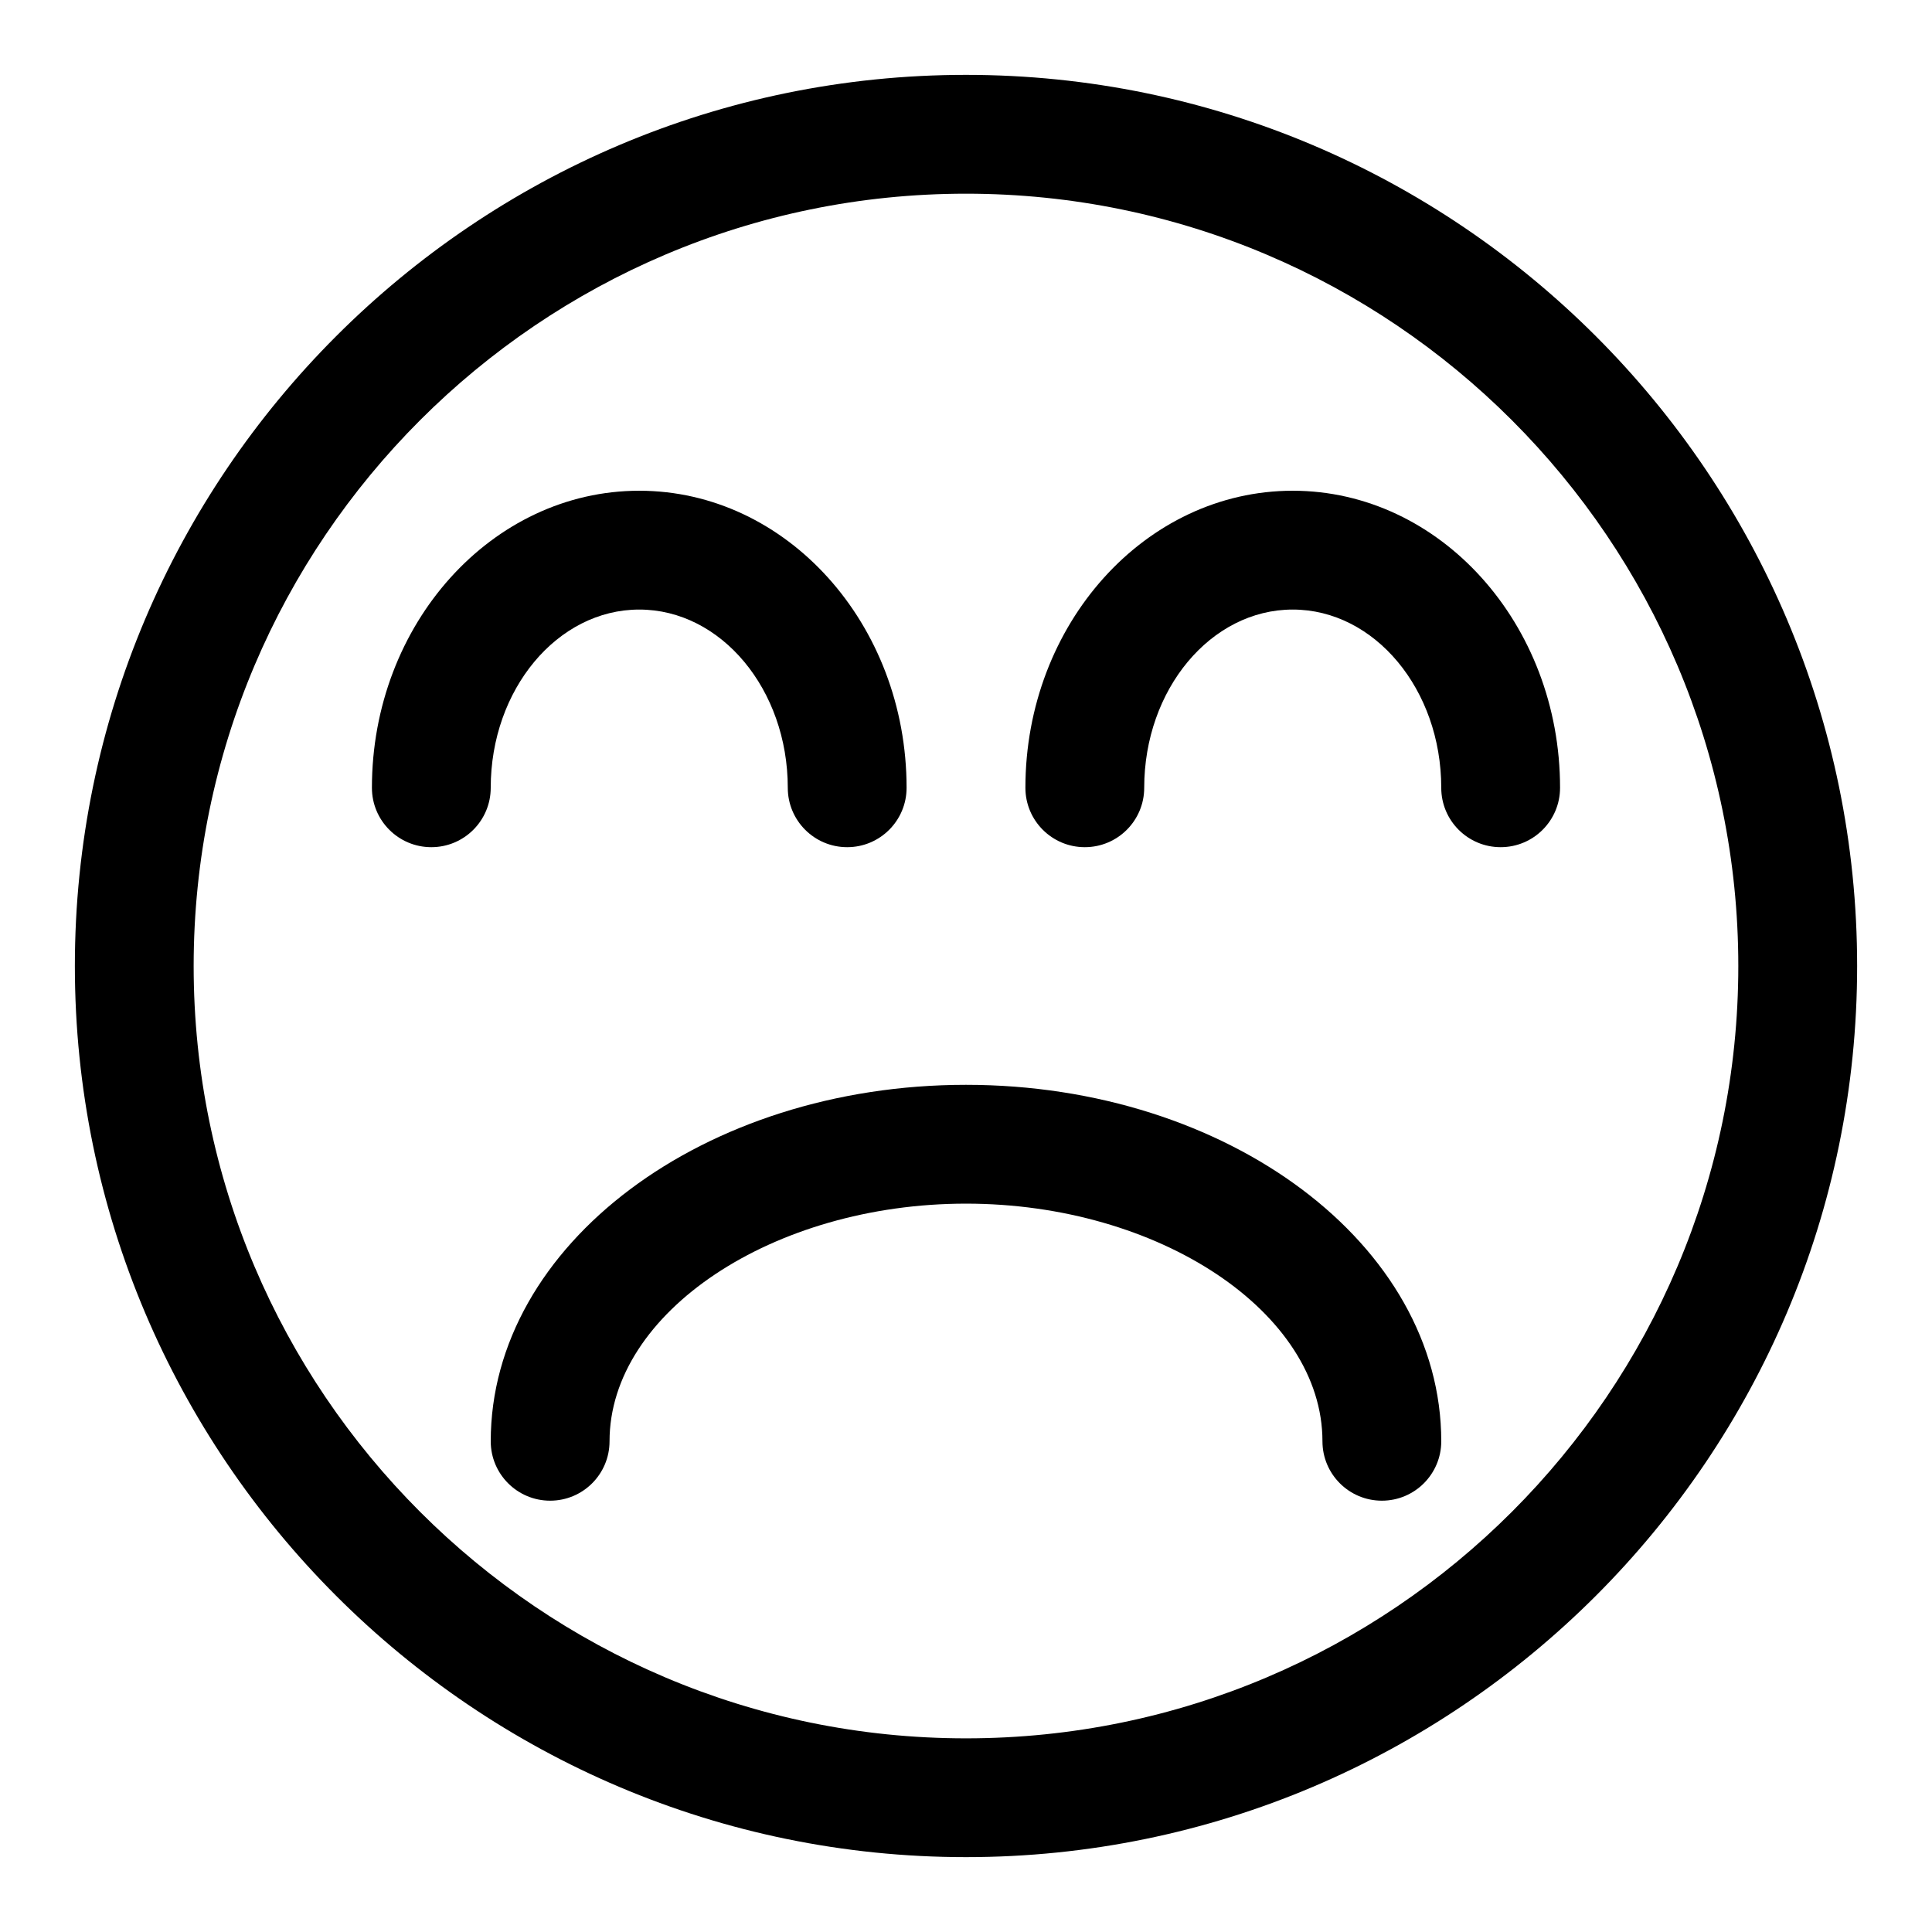
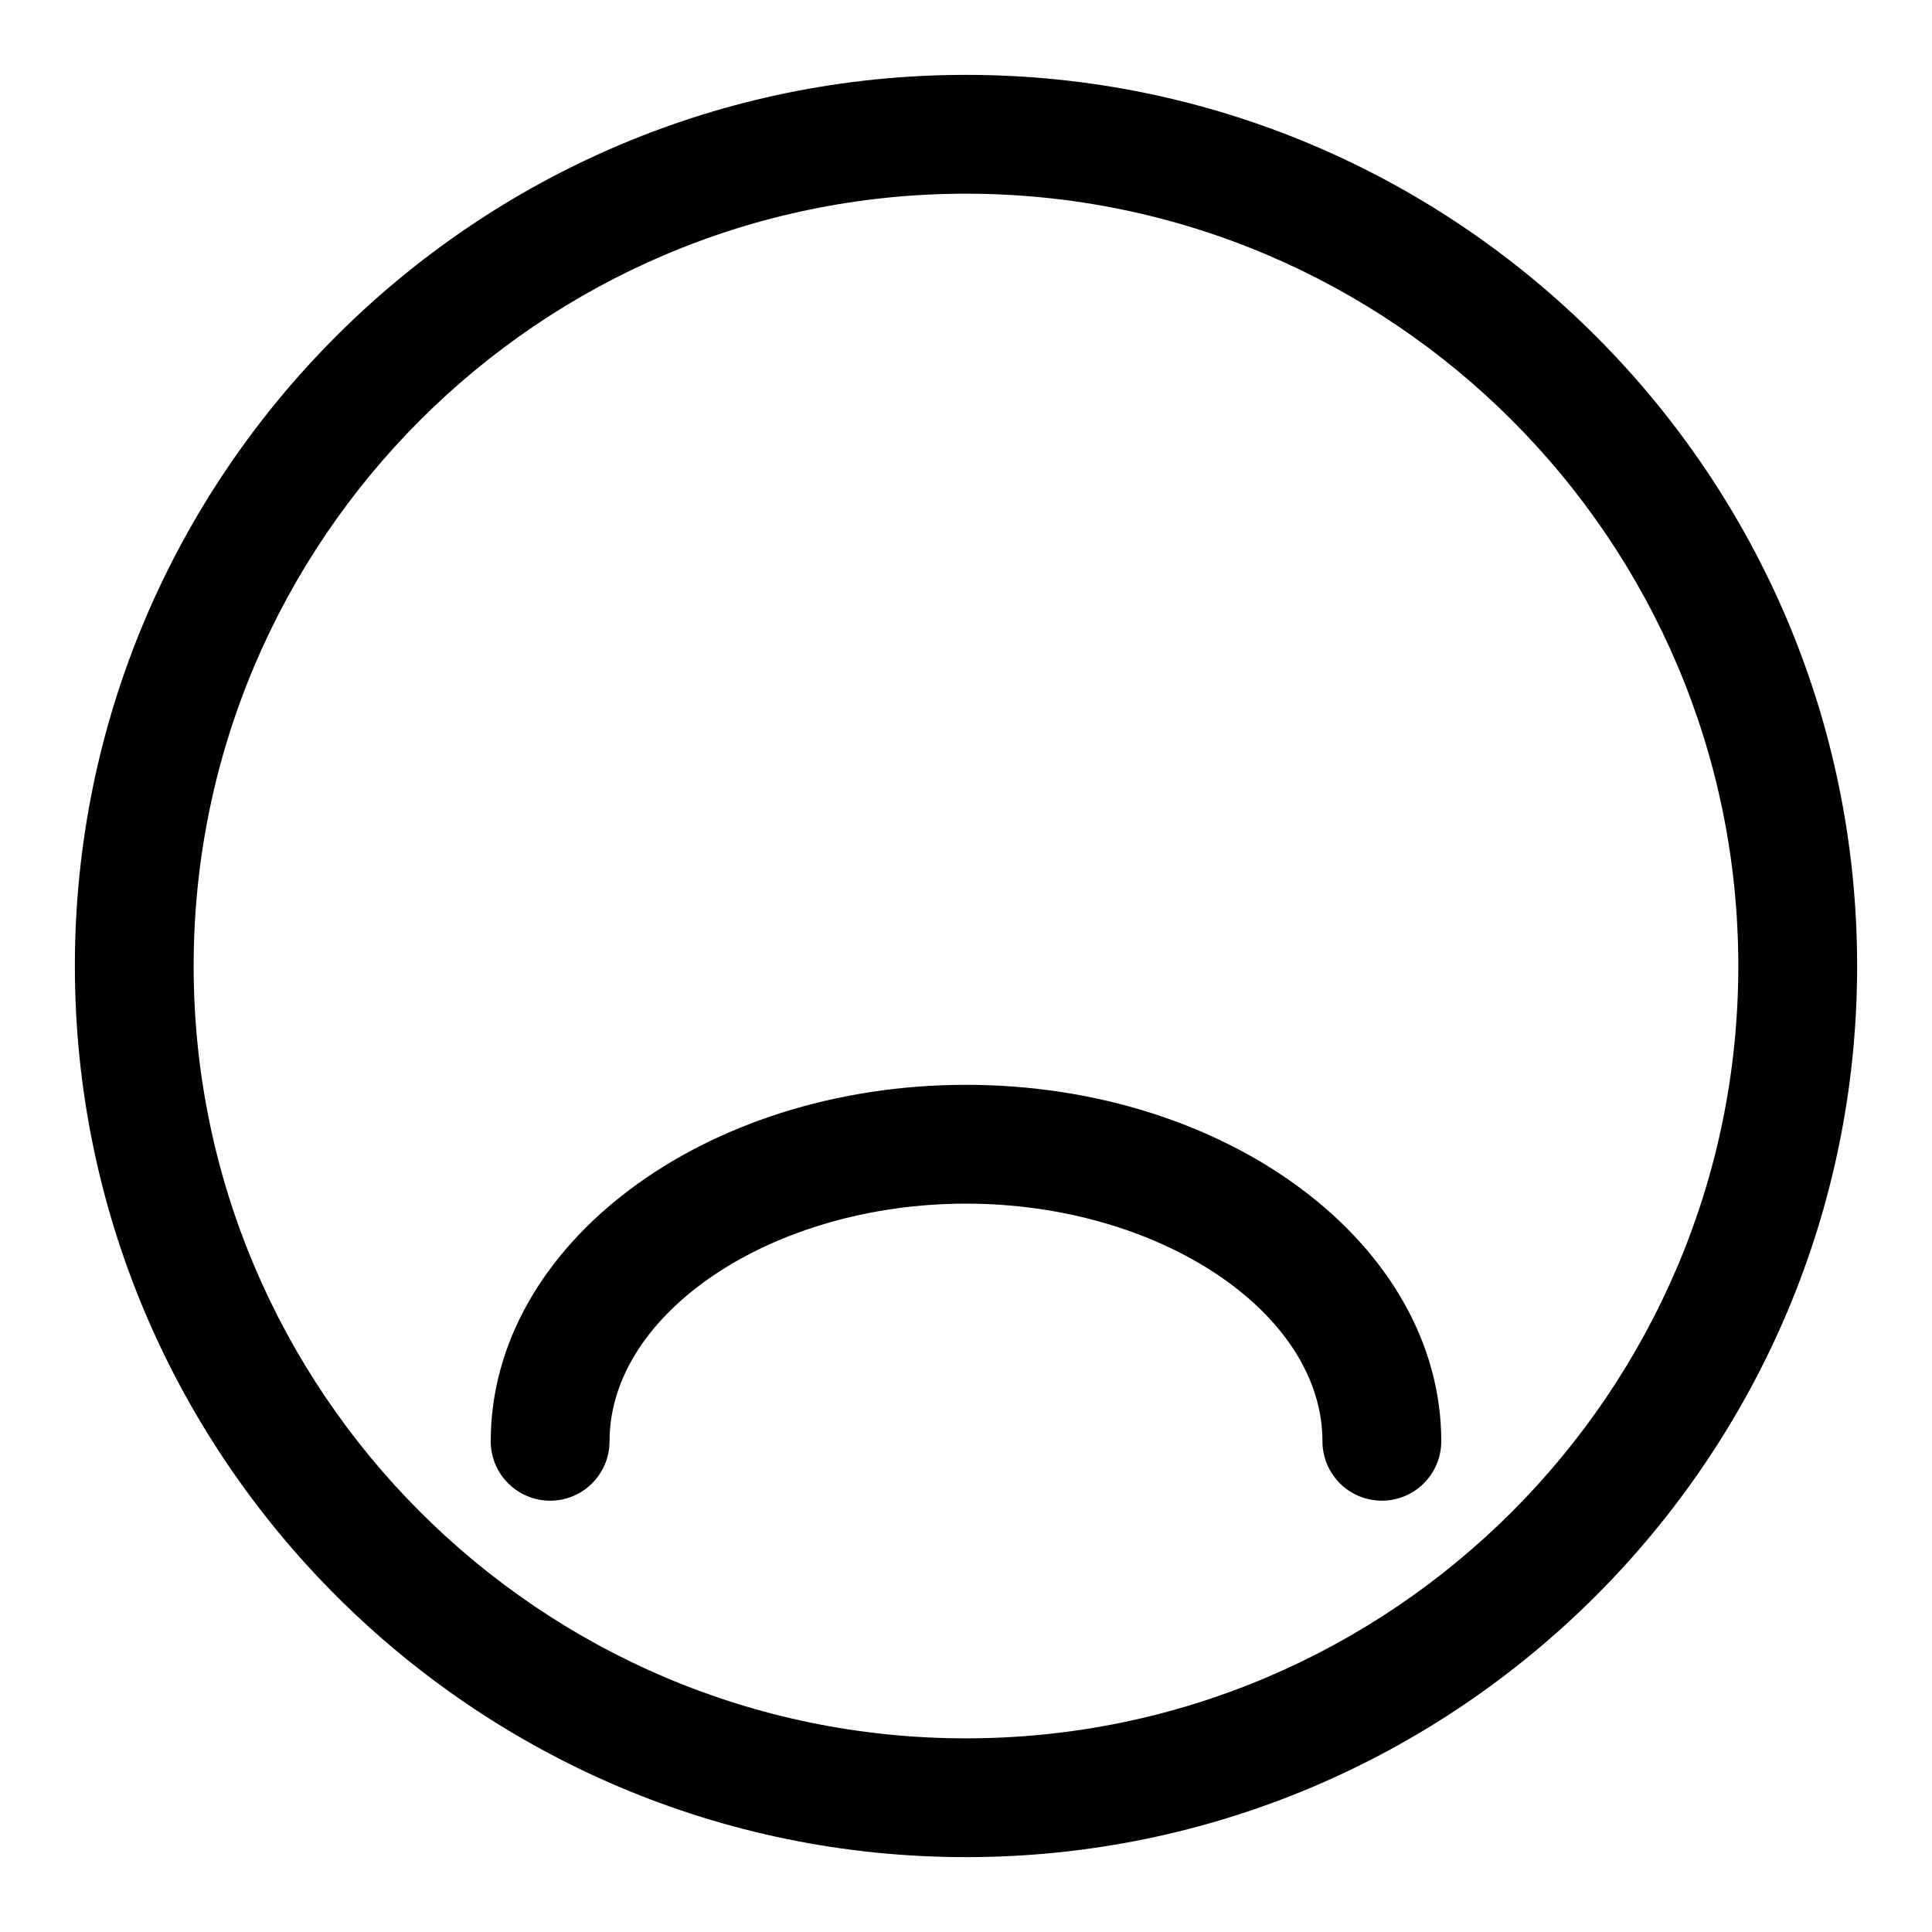
<svg xmlns="http://www.w3.org/2000/svg" fill="#000000" width="800px" height="800px" version="1.1" viewBox="144 144 512 512">
  <g>
    <path d="m400 163.84c-130.22 0-236.16 105.95-236.16 236.16s105.94 236.16 236.16 236.16 236.16-105.94 236.16-236.16c0.004-130.22-105.94-236.16-236.16-236.16zm0 440.84c-112.86 0-204.68-91.82-204.68-204.67 0-112.86 91.82-204.68 204.68-204.68 112.85 0 204.67 91.82 204.67 204.67 0 112.86-91.82 204.68-204.67 204.68z" />
    <path d="m400 431.49c-69.445 0-125.95 42.367-125.95 94.465 0 8.691 7.039 15.742 15.742 15.742 8.707 0 15.742-7.055 15.742-15.742 0-34.133 43.266-62.977 94.465-62.977 51.199 0 94.465 28.844 94.465 62.977 0 8.691 7.039 15.742 15.742 15.742 8.707 0 15.742-7.055 15.742-15.742 0.004-52.098-56.5-94.465-125.95-94.465z" />
-     <path d="m486.59 274.05c-39.062 0-70.848 35.312-70.848 78.719 0 8.691 7.039 15.742 15.742 15.742 8.707 0 15.742-7.055 15.742-15.742 0-26.039 17.648-47.23 39.359-47.23 21.711 0 39.359 21.191 39.359 47.23 0 8.691 7.039 15.742 15.742 15.742 8.707 0 15.742-7.055 15.742-15.742 0.008-43.406-31.777-78.719-70.84-78.719z" />
-     <path d="m313.41 305.54c21.711 0 39.359 21.191 39.359 47.23 0 8.691 7.039 15.742 15.742 15.742 8.707 0 15.742-7.055 15.742-15.742 0-43.406-31.789-78.719-70.848-78.719s-70.844 35.312-70.844 78.719c0 8.691 7.039 15.742 15.742 15.742 8.707 0 15.742-7.055 15.742-15.742 0.004-26.039 17.652-47.23 39.363-47.23z" />
  </g>
</svg>